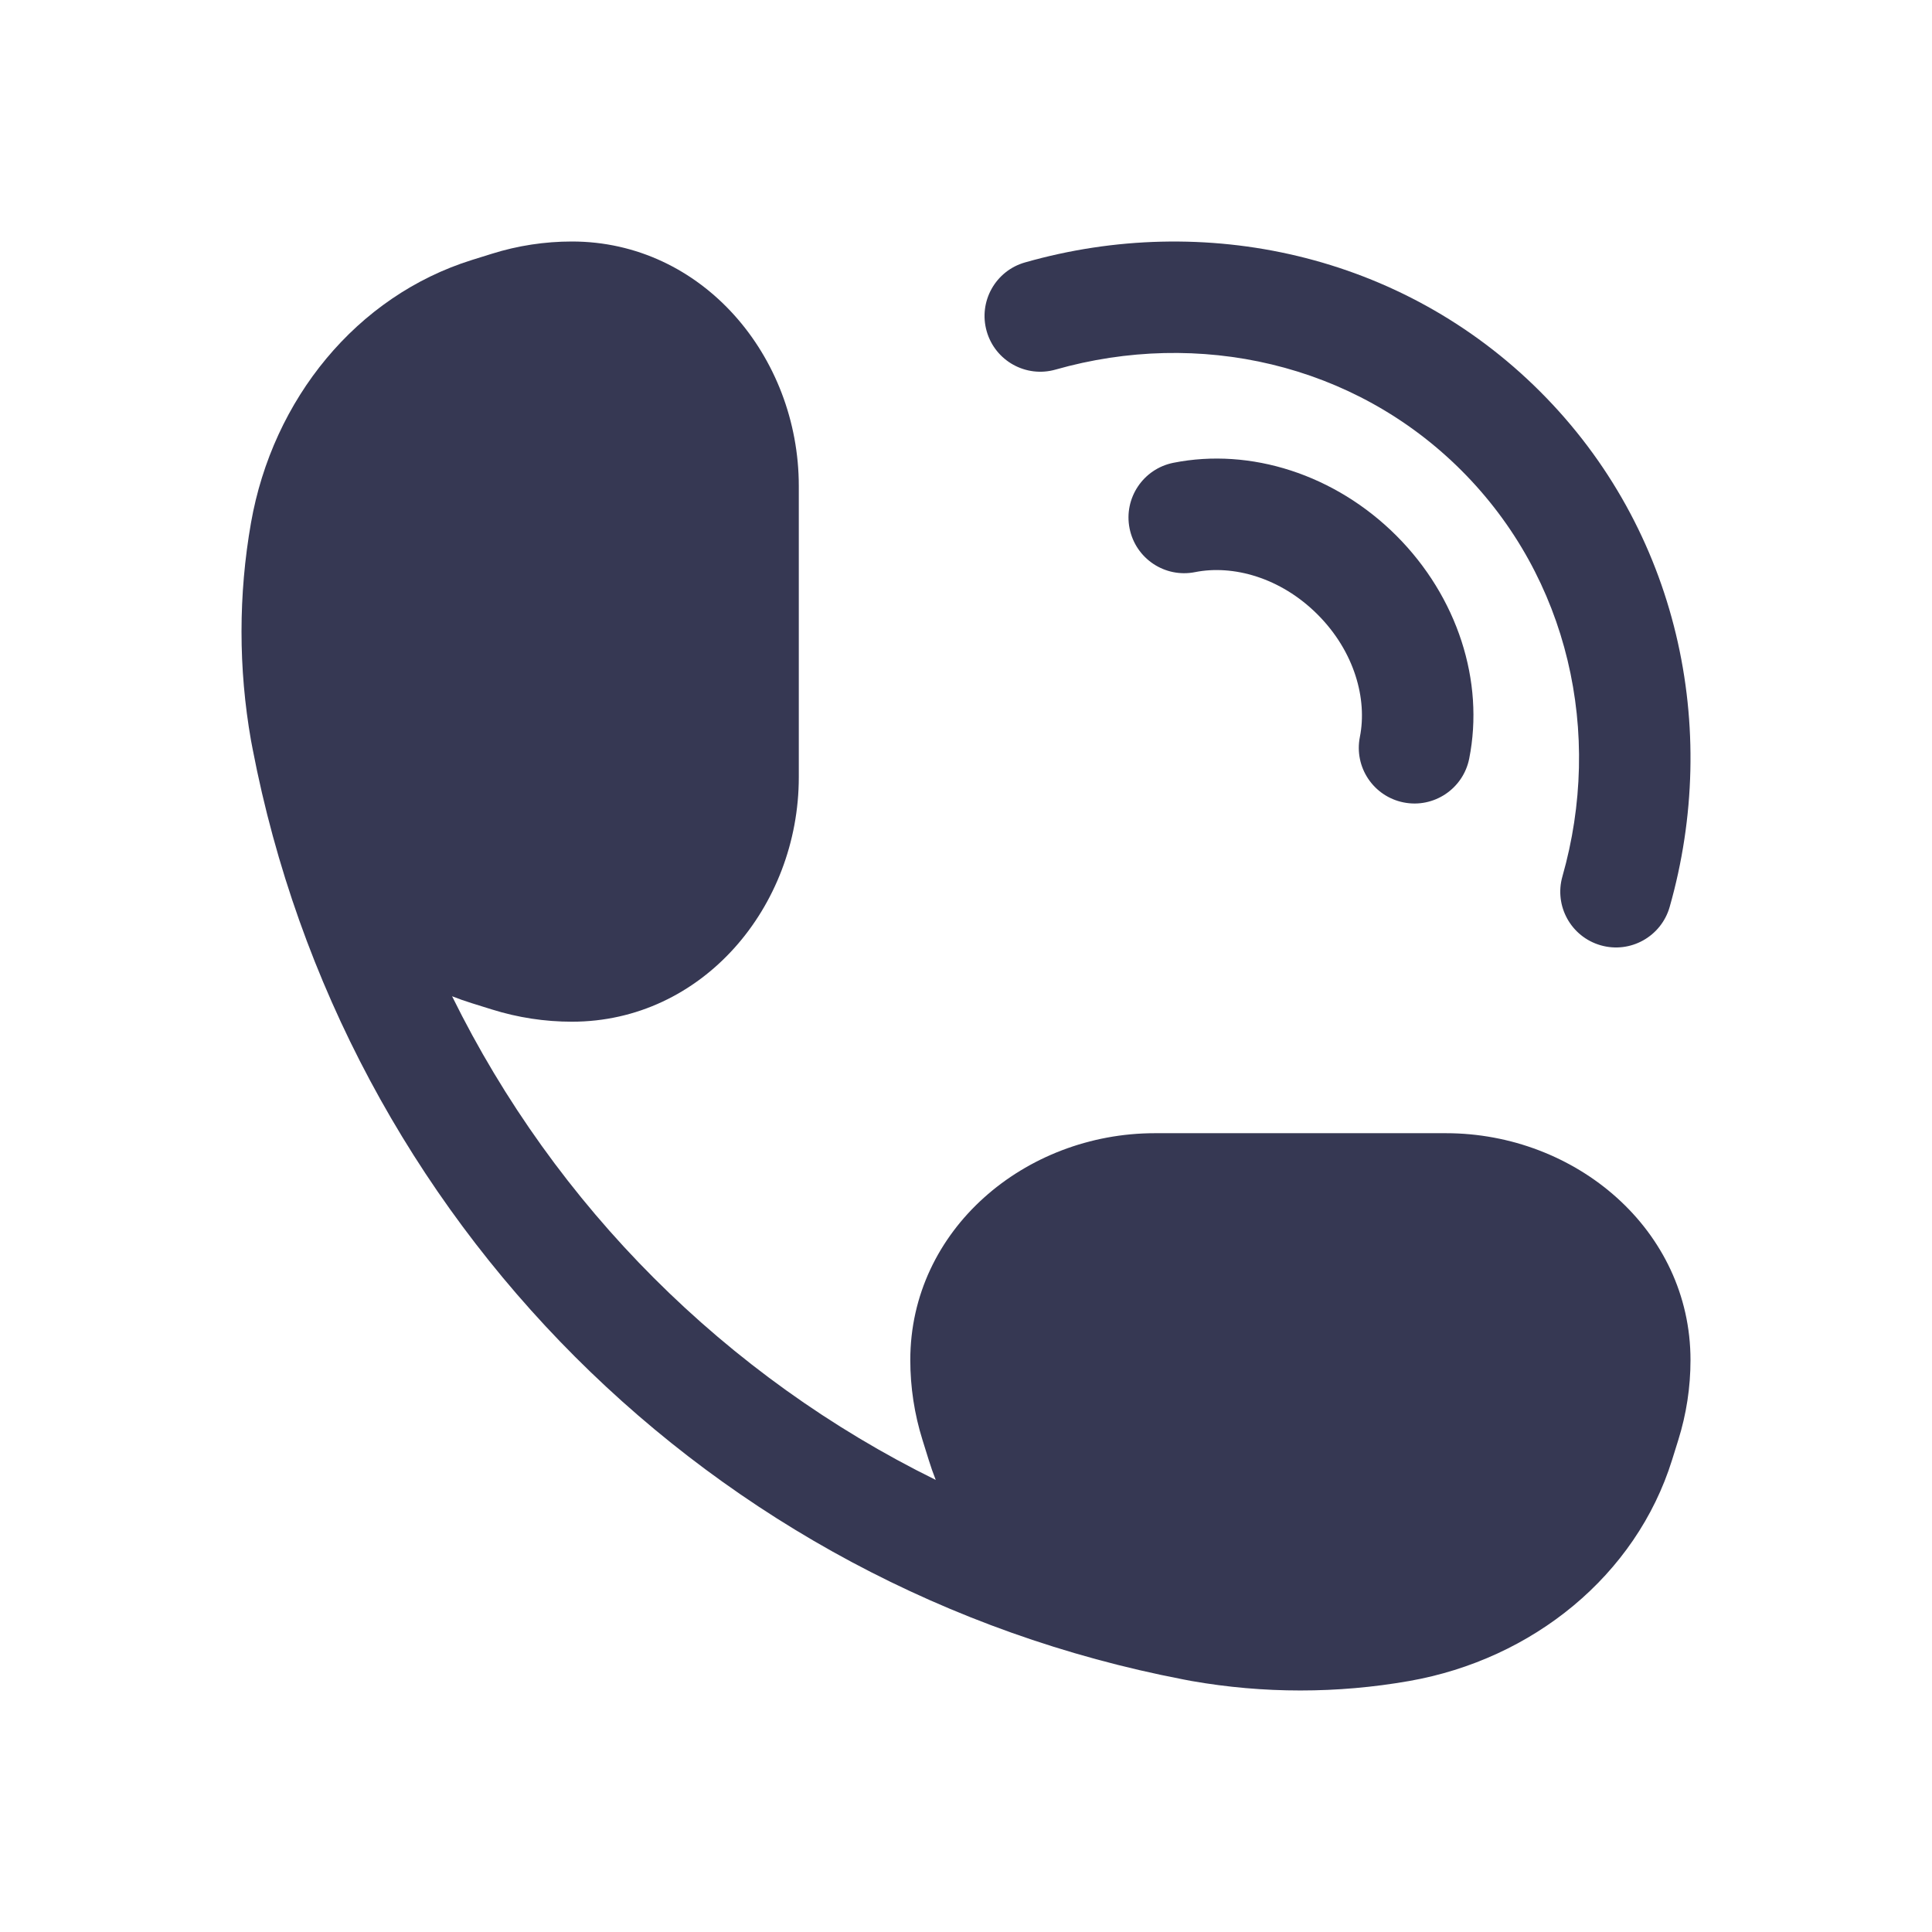
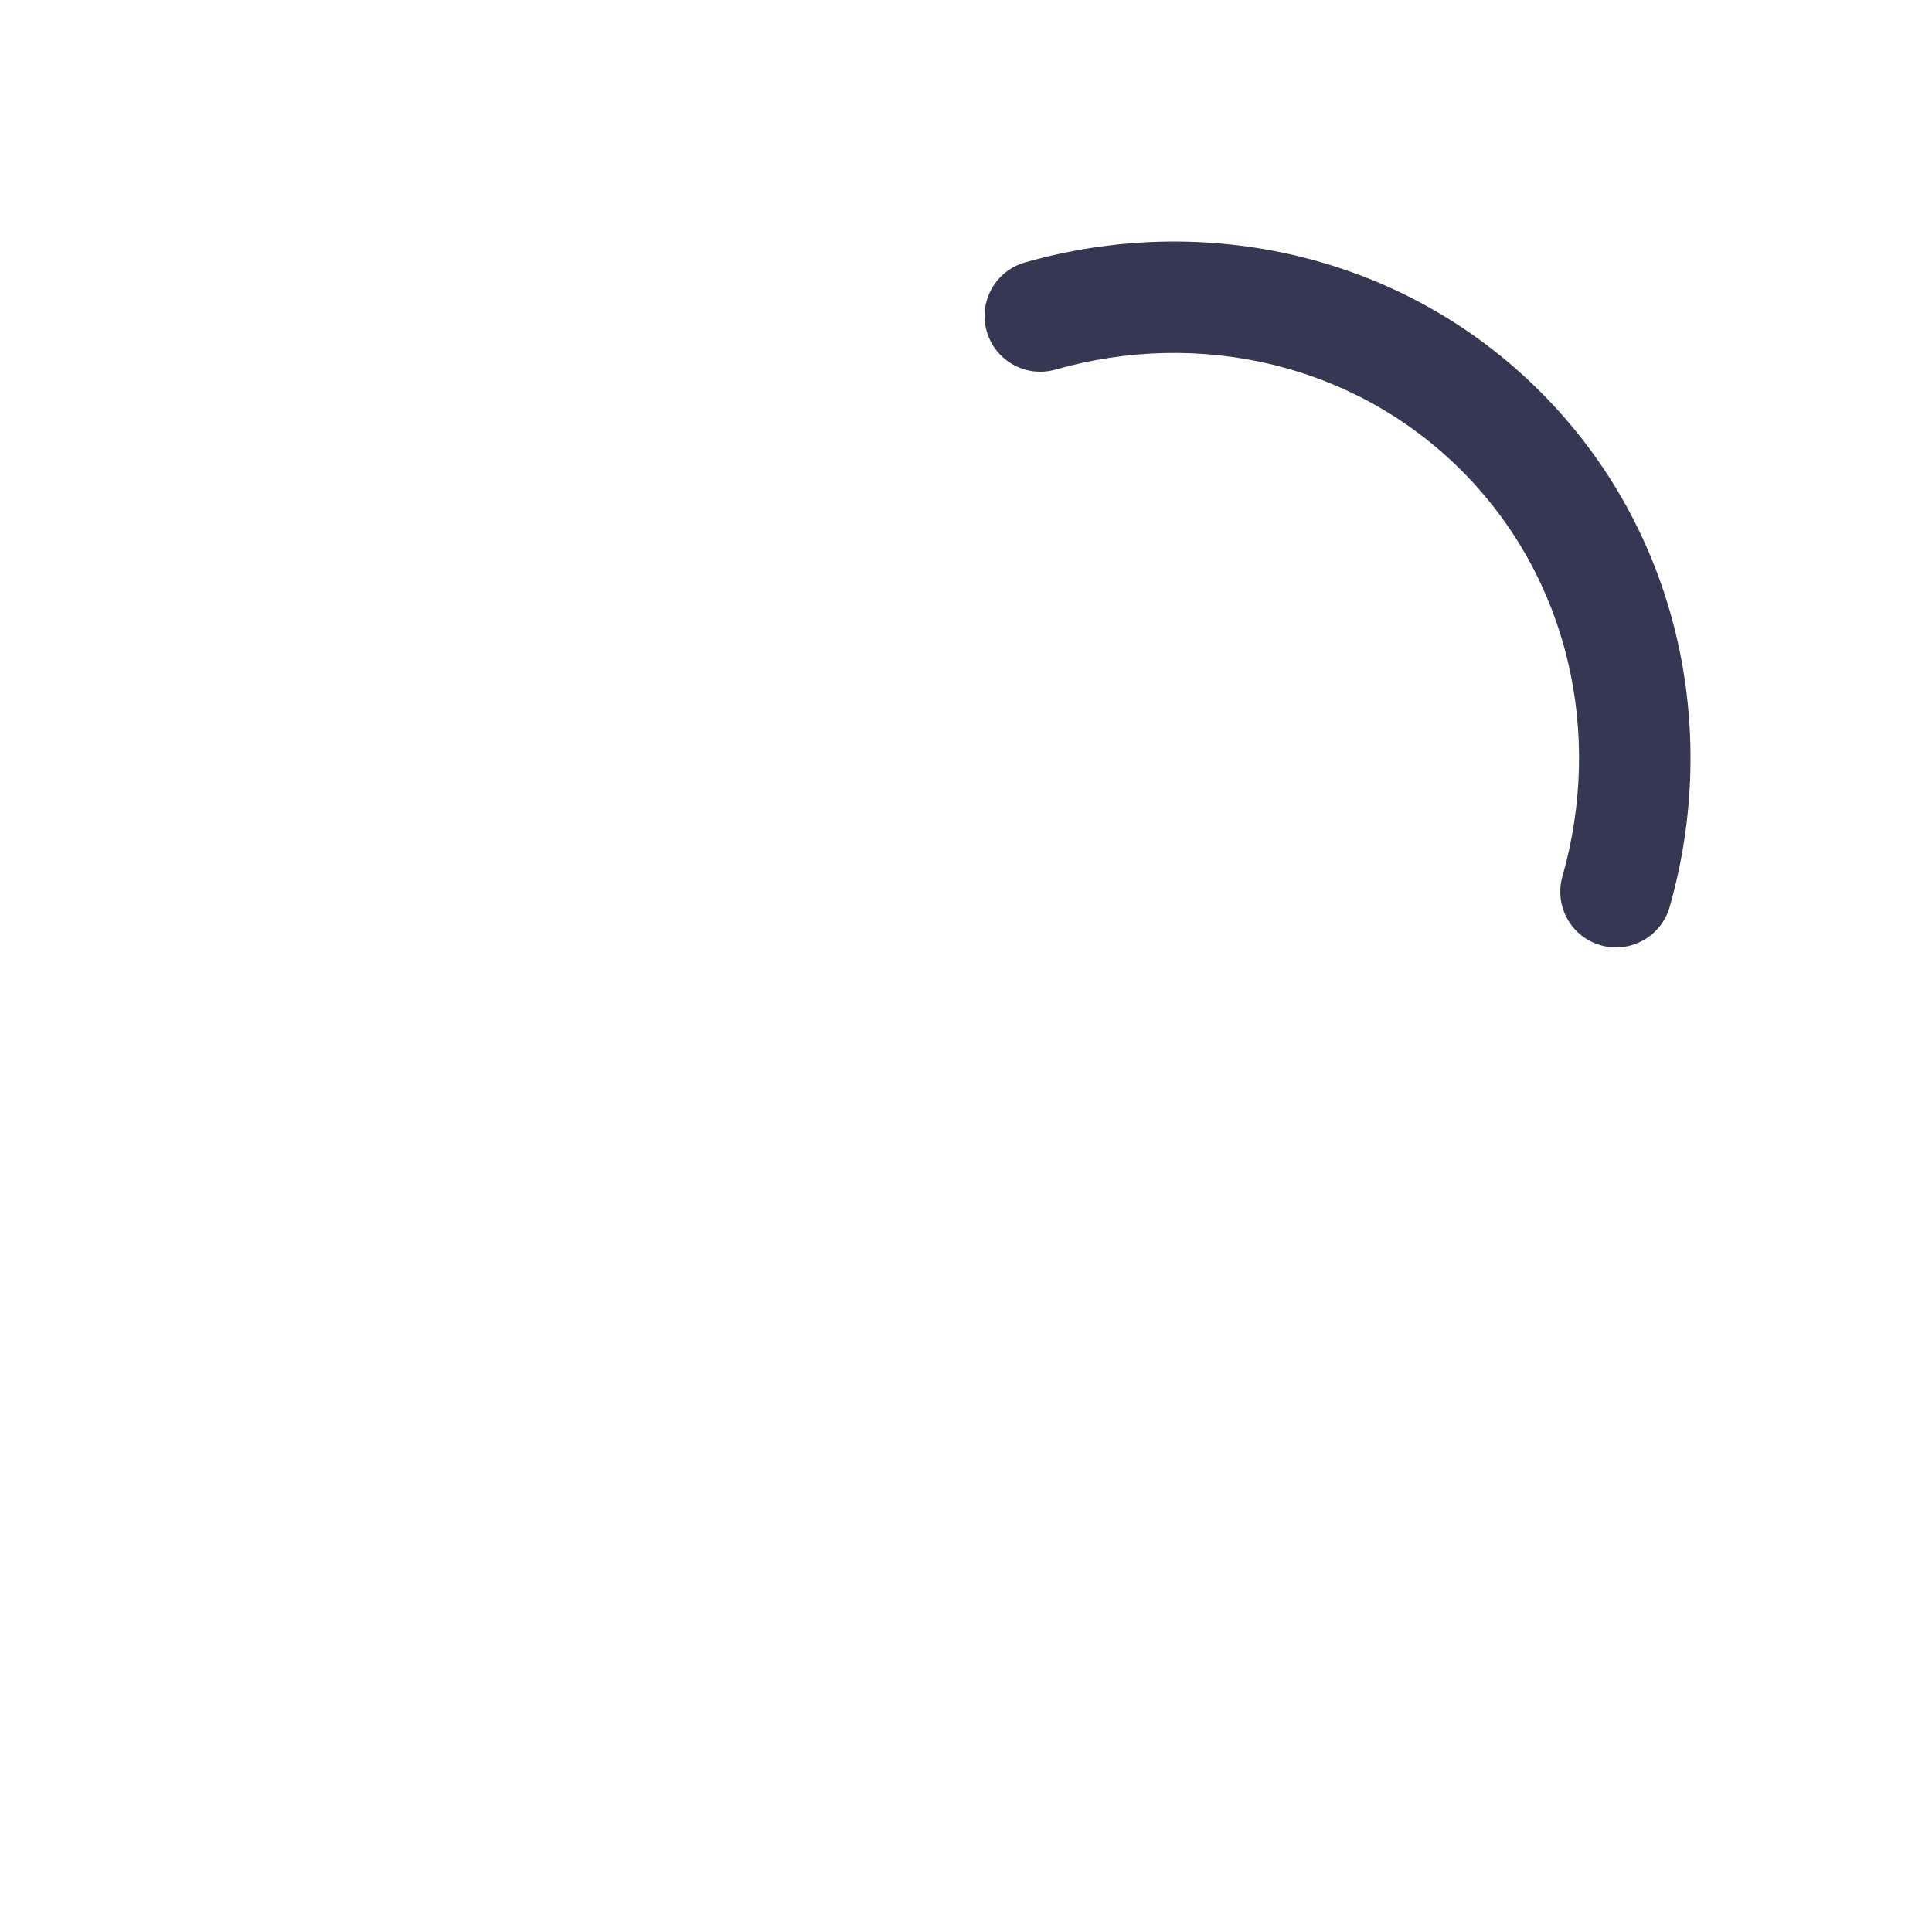
<svg xmlns="http://www.w3.org/2000/svg" width="800px" height="800px" viewBox="0 0 24 24" fill="none">
-   <path d="M6.111 3.152C6.433 3.051 6.768 3 7.105 3C8.724 3 9.923 4.426 9.923 6.038L9.923 9.654C9.923 11.267 8.724 12.692 7.105 12.692C6.768 12.692 6.433 12.641 6.111 12.54L5.864 12.463C5.78 12.437 5.697 12.408 5.616 12.376C6.9 14.984 9.016 17.1 11.624 18.384C11.592 18.303 11.563 18.22 11.537 18.136L11.46 17.889C11.359 17.567 11.308 17.232 11.308 16.895C11.308 15.276 12.733 14.077 14.346 14.077H17.962C19.574 14.077 21 15.276 21 16.895C21 17.232 20.949 17.567 20.848 17.889L20.771 18.136C20.323 19.572 19.04 20.612 17.506 20.882C16.613 21.039 15.695 21.039 14.802 20.882C14.767 20.876 14.732 20.869 14.697 20.862C8.843 19.736 4.264 15.157 3.138 9.303C3.131 9.268 3.124 9.233 3.118 9.198C2.961 8.305 2.961 7.387 3.118 6.494C3.388 4.96 4.428 3.677 5.864 3.229L6.111 3.152Z" fill="#363853" />
  <path d="M13.113 4.591C14.887 4.086 16.818 4.508 18.155 5.845C19.492 7.182 19.914 9.113 19.409 10.887C19.304 11.255 19.517 11.638 19.885 11.743C20.253 11.848 20.636 11.634 20.741 11.267C21.373 9.048 20.853 6.585 19.134 4.866C17.415 3.147 14.952 2.627 12.733 3.26C12.366 3.364 12.152 3.747 12.257 4.115C12.362 4.483 12.745 4.696 13.113 4.591Z" fill="#363853" />
-   <path d="M14.846 7.107C15.313 7.014 15.905 7.171 16.367 7.633C16.829 8.095 16.986 8.687 16.893 9.154C16.818 9.529 17.061 9.893 17.436 9.968C17.811 10.043 18.176 9.799 18.251 9.424C18.442 8.465 18.107 7.415 17.346 6.654C16.585 5.894 15.535 5.558 14.576 5.749C14.201 5.824 13.957 6.189 14.032 6.564C14.107 6.939 14.471 7.182 14.846 7.107Z" fill="#363853" />
</svg>